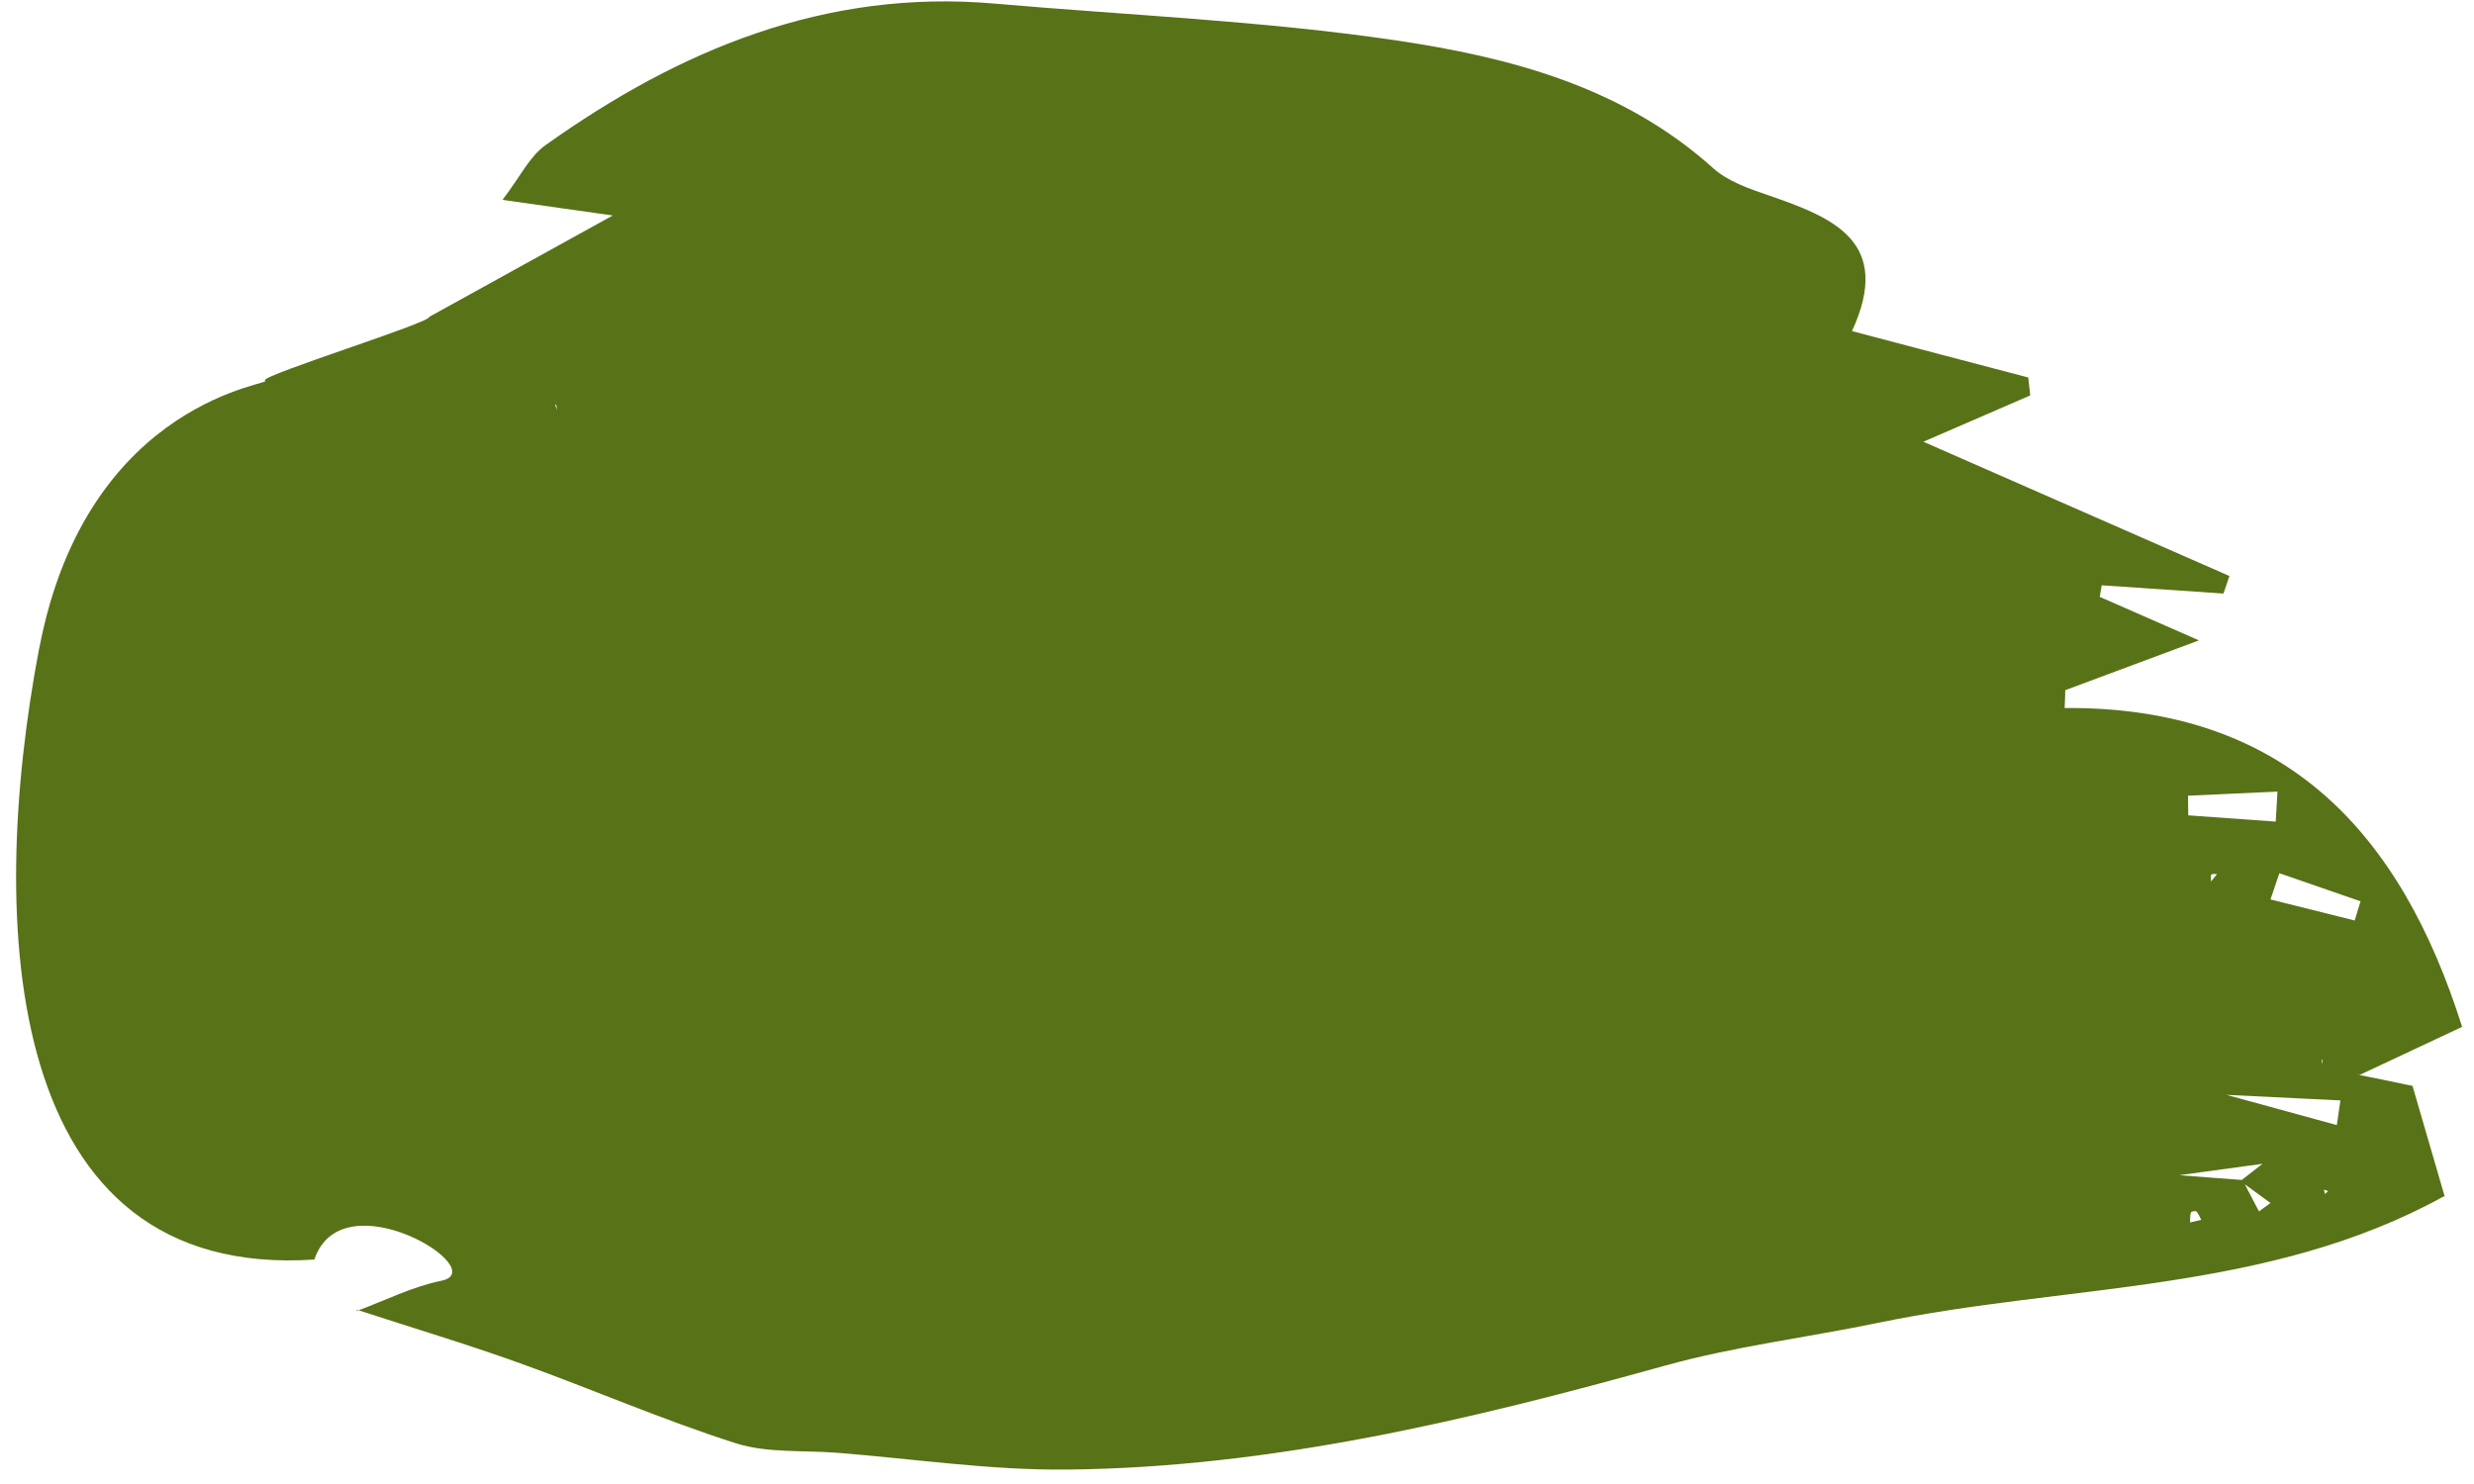
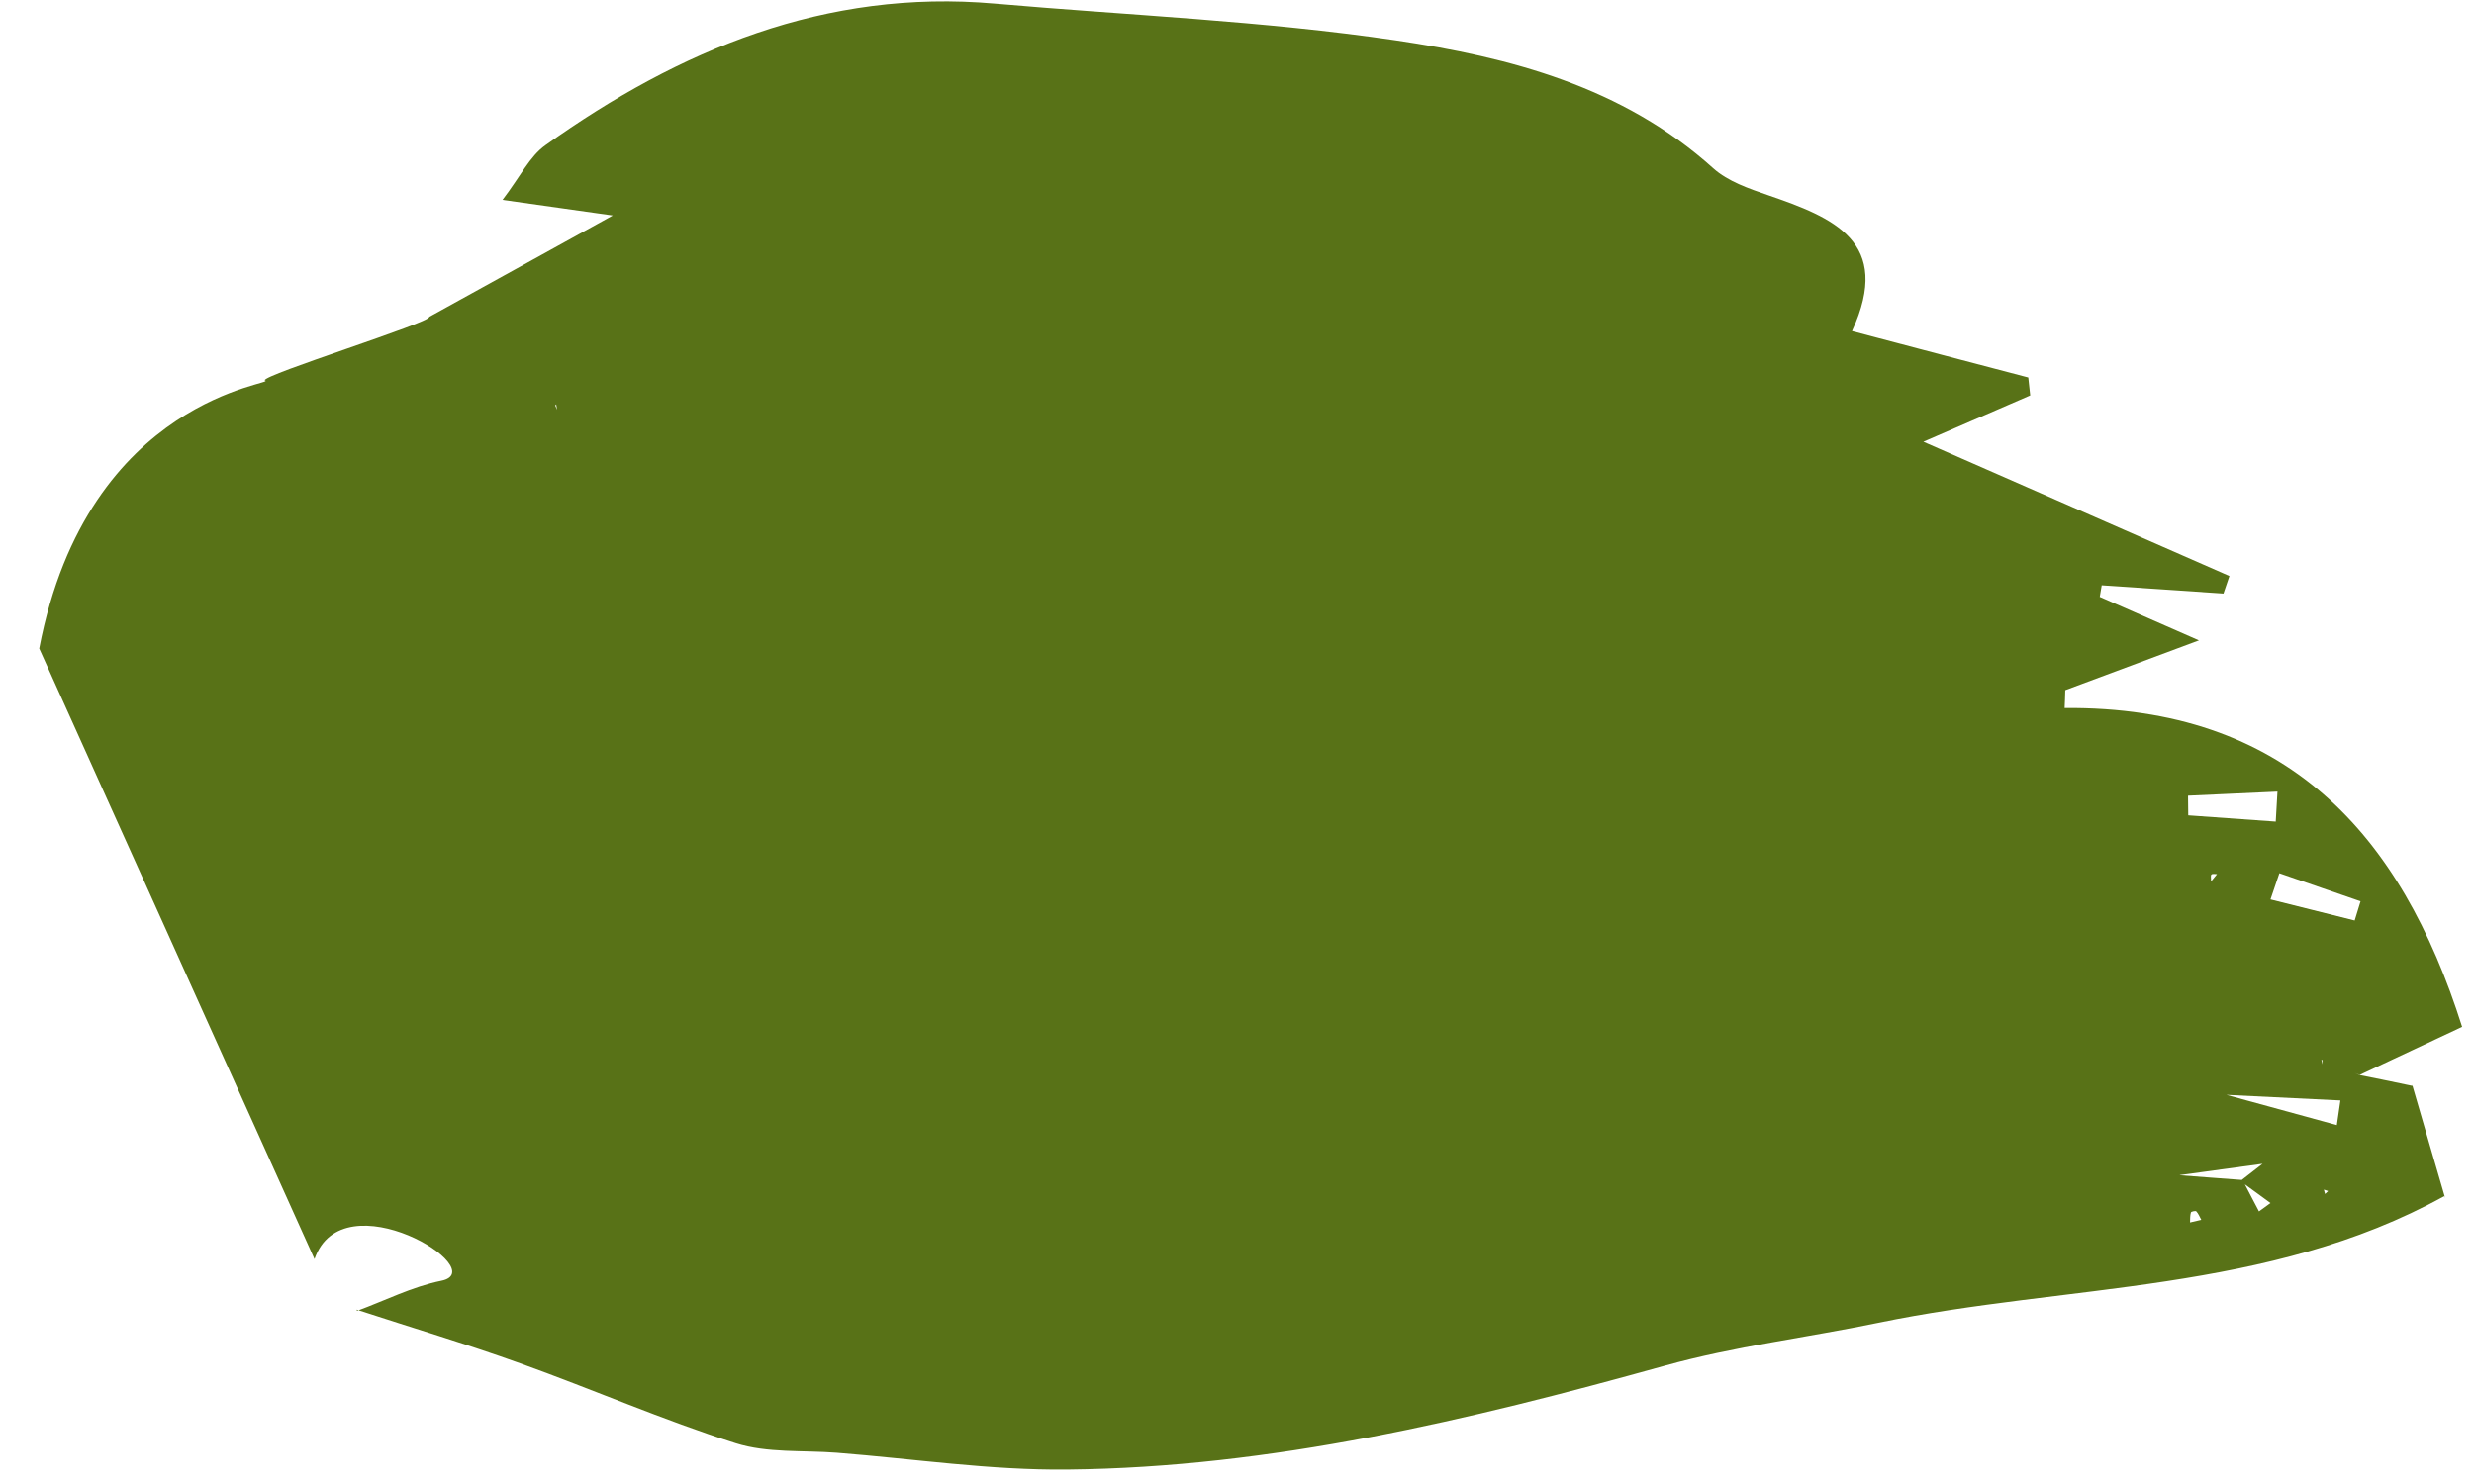
<svg xmlns="http://www.w3.org/2000/svg" width="90" height="54" viewBox="0 0 90 54" fill="none">
-   <path d="M1.427 23.598C3.182 14.381 10.22 13.975 9.63 13.842C9.547 13.643 15.698 11.729 15.615 11.53C17.685 10.388 19.746 9.249 22.292 7.841C20.863 7.636 19.822 7.49 18.281 7.273C18.928 6.424 19.267 5.692 19.841 5.285C24.727 1.802 30.035 -0.407 36.186 0.131C41.054 0.557 45.946 0.756 50.771 1.467C54.923 2.083 59.027 3.151 62.328 6.125C62.858 6.601 63.628 6.865 64.326 7.105C66.672 7.913 68.874 8.782 67.373 12.048C69.7 12.662 71.741 13.202 73.785 13.736C73.809 13.954 73.833 14.172 73.856 14.389C72.687 14.898 71.52 15.4 69.969 16.074L81.103 20.96L80.886 21.598L76.457 21.298L76.386 21.719L79.994 23.302C78.282 23.942 76.702 24.53 75.131 25.114C75.125 25.333 75.121 25.547 75.108 25.763C83.147 25.7 87.34 30.309 89.568 37.365C88.282 37.971 87.061 38.546 85.843 39.114C85.377 38.932 84.914 38.743 84.448 38.561L84.493 38.729L84.485 38.526L85.835 39.118C86.479 39.245 87.121 39.379 87.769 39.515L87.748 39.461C88.151 40.845 88.55 42.22 88.953 43.603L88.922 43.523C82.507 47.067 75.225 46.707 68.334 48.133C65.745 48.67 63.097 48.989 60.559 49.696C53.435 51.678 46.27 53.398 38.836 53.475C36.039 53.506 33.239 53.084 30.441 52.863C29.209 52.767 27.915 52.88 26.769 52.518C24.115 51.672 21.55 50.553 18.925 49.609C16.962 48.903 14.96 48.305 12.973 47.656L12.99 47.7C14.007 47.325 14.999 46.819 16.048 46.606C17.965 46.226 12.472 42.838 11.442 45.814L11.449 45.832C0.111 46.594 -0.49 33.648 1.426 23.583L1.427 23.598ZM20.196 14.747L20.265 14.911L20.233 14.712L20.202 14.75L20.196 14.747ZM79.31 42.762L79.28 42.764C80.05 42.821 80.818 42.884 81.583 42.938C81.778 43.32 81.977 43.696 82.178 44.08C82.318 43.979 82.458 43.877 82.597 43.776C82.233 43.512 81.871 43.242 81.5 42.976C81.808 42.741 82.112 42.497 82.42 42.261L82.442 42.33C81.392 42.477 80.351 42.619 79.304 42.759L79.31 42.762ZM80.701 39.834L80.697 39.758C82.133 40.151 83.574 40.547 85.01 40.94L85.14 40.042L80.698 39.825L80.701 39.834ZM82.92 31.775C82.813 32.091 82.703 32.413 82.596 32.729C83.619 32.985 84.642 33.242 85.659 33.495C85.732 33.261 85.804 33.026 85.873 32.797L82.92 31.775ZM82.787 29.903L82.85 28.805C81.768 28.856 80.685 28.907 79.597 28.954C79.597 29.192 79.604 29.431 79.605 29.669C80.669 29.744 81.725 29.822 82.79 29.897L82.787 29.903ZM79.67 44.483C79.808 44.454 79.948 44.419 80.079 44.388C80.022 44.282 79.977 44.165 79.897 44.078C79.871 44.052 79.71 44.085 79.702 44.119C79.669 44.23 79.675 44.352 79.67 44.483ZM80.434 32.076L80.652 31.809C80.58 31.807 80.485 31.787 80.448 31.823C80.41 31.858 80.44 31.96 80.434 32.076ZM84.539 43.288L84.581 43.447L84.693 43.34L84.539 43.288Z" fill="#587217" />
+   <path d="M1.427 23.598C3.182 14.381 10.22 13.975 9.63 13.842C9.547 13.643 15.698 11.729 15.615 11.53C17.685 10.388 19.746 9.249 22.292 7.841C20.863 7.636 19.822 7.49 18.281 7.273C18.928 6.424 19.267 5.692 19.841 5.285C24.727 1.802 30.035 -0.407 36.186 0.131C41.054 0.557 45.946 0.756 50.771 1.467C54.923 2.083 59.027 3.151 62.328 6.125C62.858 6.601 63.628 6.865 64.326 7.105C66.672 7.913 68.874 8.782 67.373 12.048C69.7 12.662 71.741 13.202 73.785 13.736C73.809 13.954 73.833 14.172 73.856 14.389C72.687 14.898 71.52 15.4 69.969 16.074L81.103 20.96L80.886 21.598L76.457 21.298L76.386 21.719L79.994 23.302C78.282 23.942 76.702 24.53 75.131 25.114C75.125 25.333 75.121 25.547 75.108 25.763C83.147 25.7 87.34 30.309 89.568 37.365C88.282 37.971 87.061 38.546 85.843 39.114C85.377 38.932 84.914 38.743 84.448 38.561L84.493 38.729L84.485 38.526L85.835 39.118C86.479 39.245 87.121 39.379 87.769 39.515L87.748 39.461C88.151 40.845 88.55 42.22 88.953 43.603L88.922 43.523C82.507 47.067 75.225 46.707 68.334 48.133C65.745 48.67 63.097 48.989 60.559 49.696C53.435 51.678 46.27 53.398 38.836 53.475C36.039 53.506 33.239 53.084 30.441 52.863C29.209 52.767 27.915 52.88 26.769 52.518C24.115 51.672 21.55 50.553 18.925 49.609C16.962 48.903 14.96 48.305 12.973 47.656L12.99 47.7C14.007 47.325 14.999 46.819 16.048 46.606C17.965 46.226 12.472 42.838 11.442 45.814L11.449 45.832L1.427 23.598ZM20.196 14.747L20.265 14.911L20.233 14.712L20.202 14.75L20.196 14.747ZM79.31 42.762L79.28 42.764C80.05 42.821 80.818 42.884 81.583 42.938C81.778 43.32 81.977 43.696 82.178 44.08C82.318 43.979 82.458 43.877 82.597 43.776C82.233 43.512 81.871 43.242 81.5 42.976C81.808 42.741 82.112 42.497 82.42 42.261L82.442 42.33C81.392 42.477 80.351 42.619 79.304 42.759L79.31 42.762ZM80.701 39.834L80.697 39.758C82.133 40.151 83.574 40.547 85.01 40.94L85.14 40.042L80.698 39.825L80.701 39.834ZM82.92 31.775C82.813 32.091 82.703 32.413 82.596 32.729C83.619 32.985 84.642 33.242 85.659 33.495C85.732 33.261 85.804 33.026 85.873 32.797L82.92 31.775ZM82.787 29.903L82.85 28.805C81.768 28.856 80.685 28.907 79.597 28.954C79.597 29.192 79.604 29.431 79.605 29.669C80.669 29.744 81.725 29.822 82.79 29.897L82.787 29.903ZM79.67 44.483C79.808 44.454 79.948 44.419 80.079 44.388C80.022 44.282 79.977 44.165 79.897 44.078C79.871 44.052 79.71 44.085 79.702 44.119C79.669 44.23 79.675 44.352 79.67 44.483ZM80.434 32.076L80.652 31.809C80.58 31.807 80.485 31.787 80.448 31.823C80.41 31.858 80.44 31.96 80.434 32.076ZM84.539 43.288L84.581 43.447L84.693 43.34L84.539 43.288Z" fill="#587217" />
</svg>